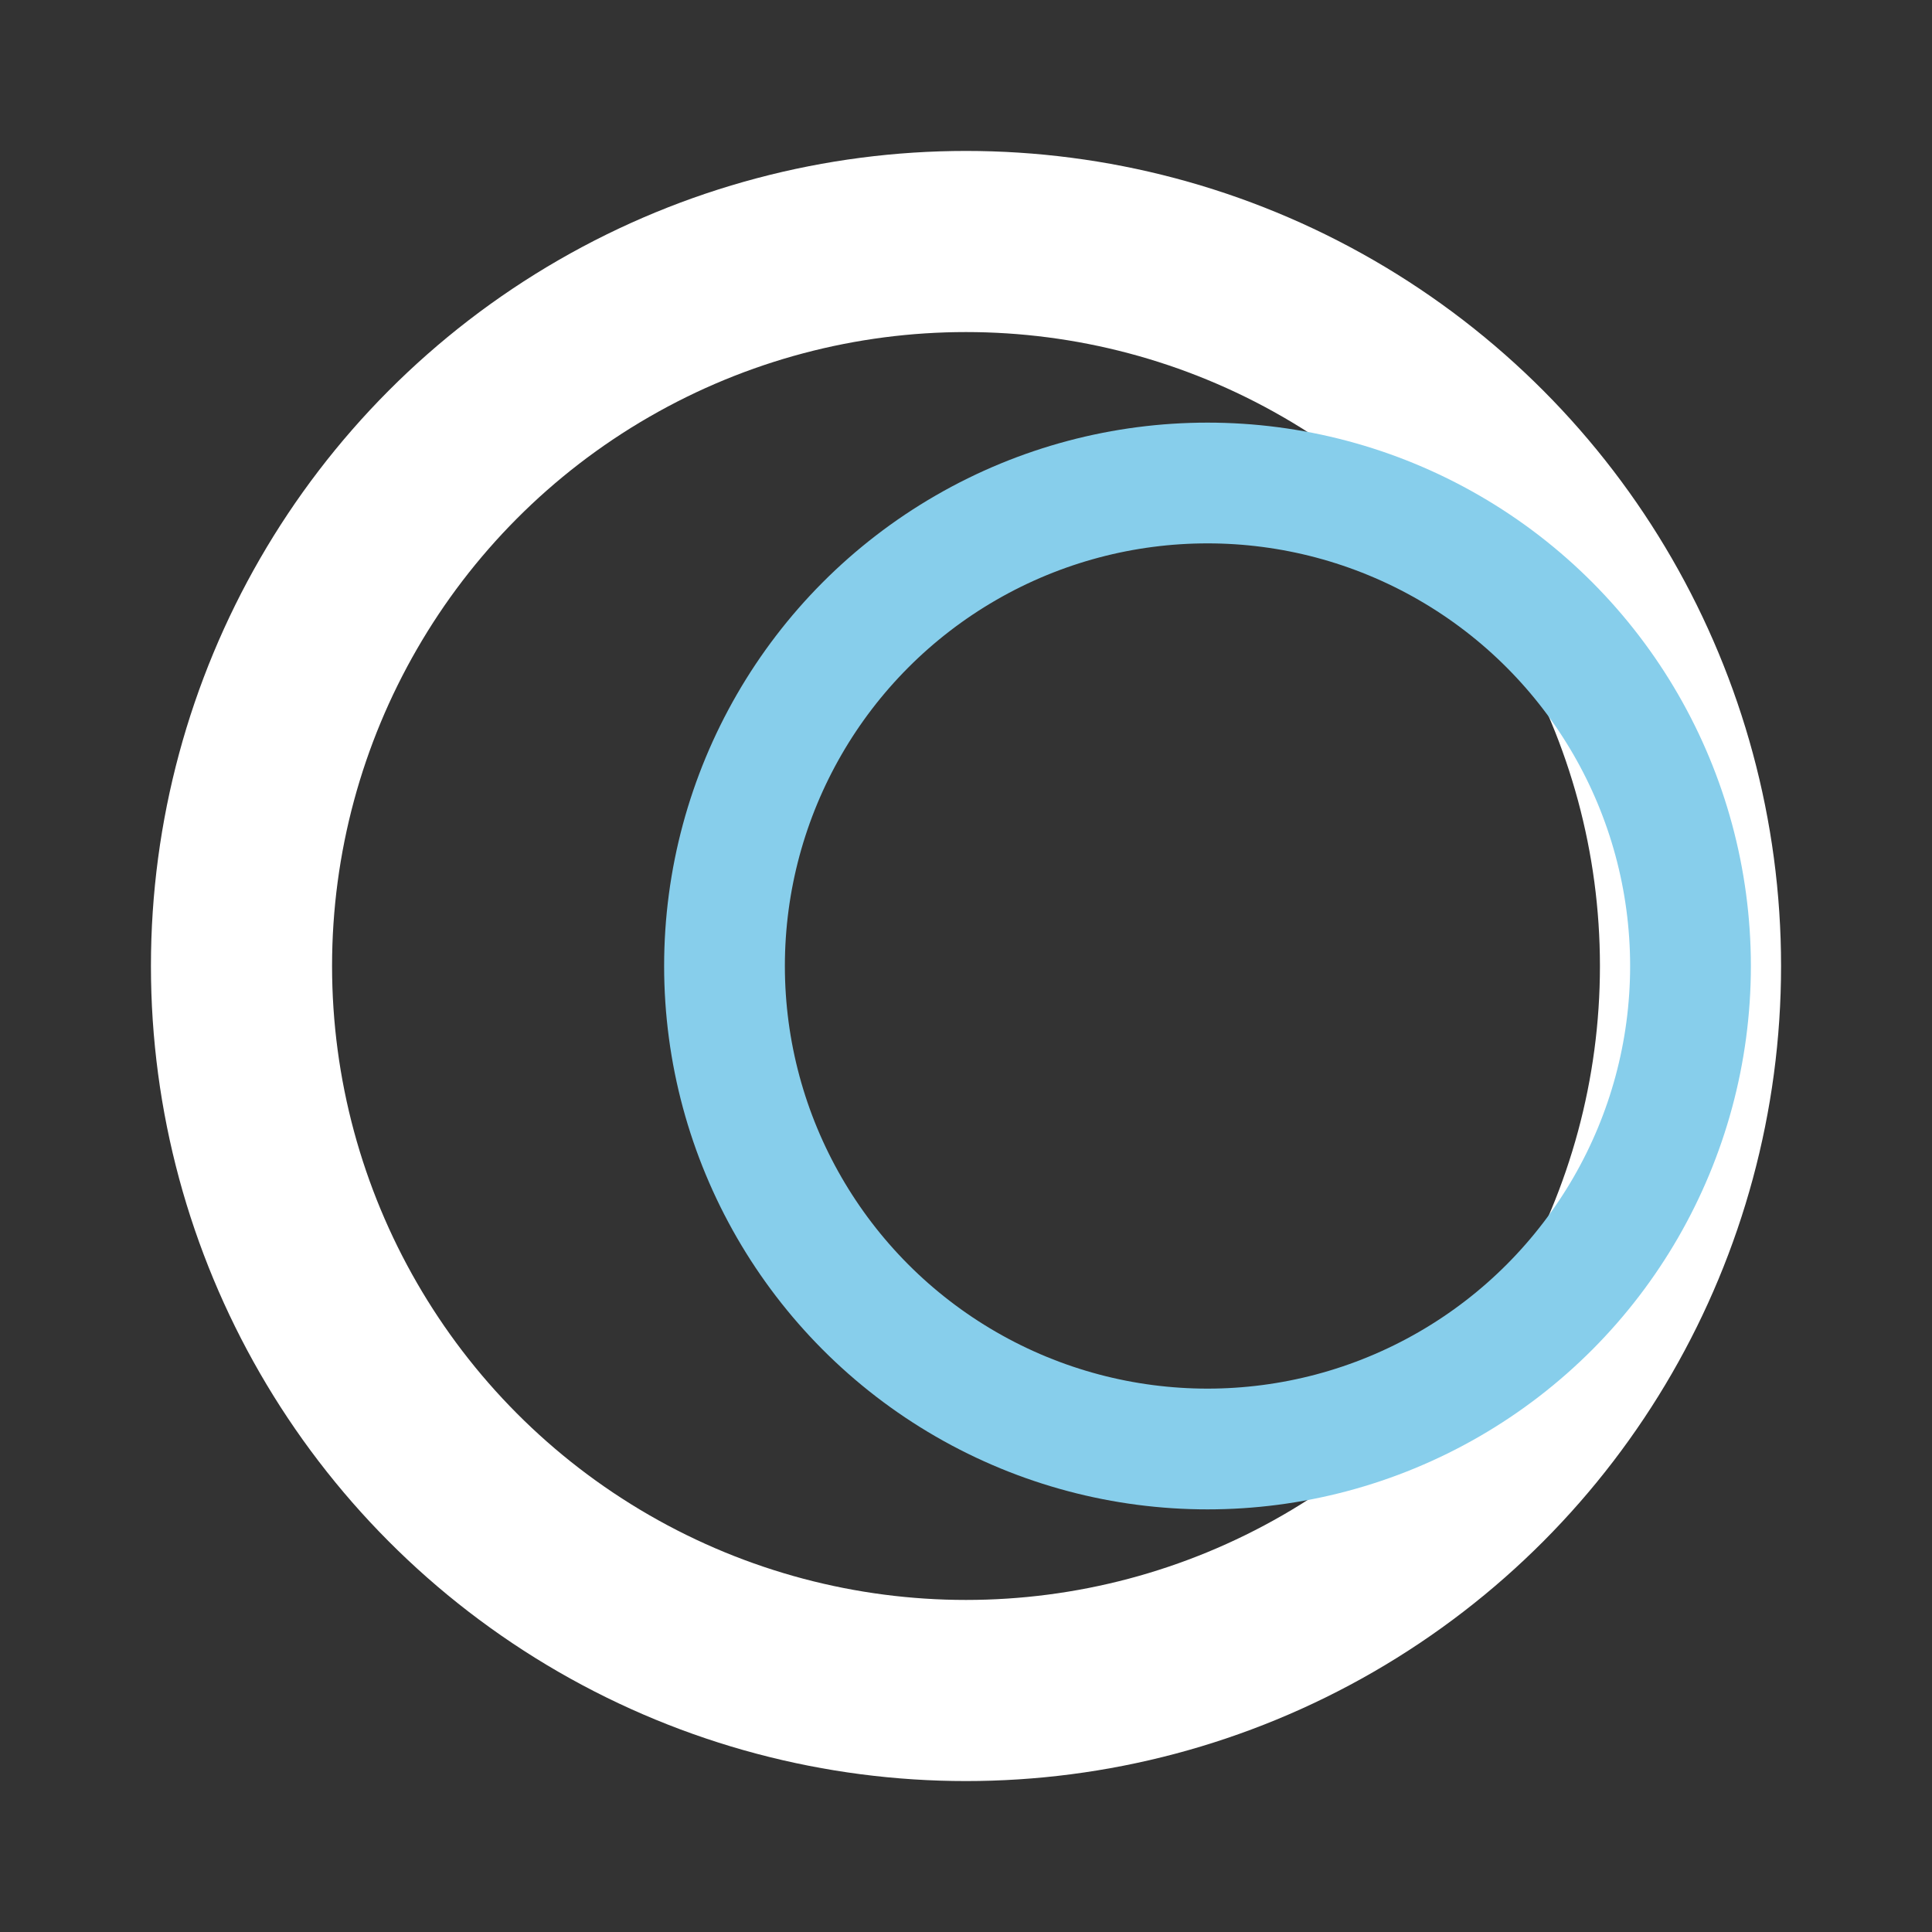
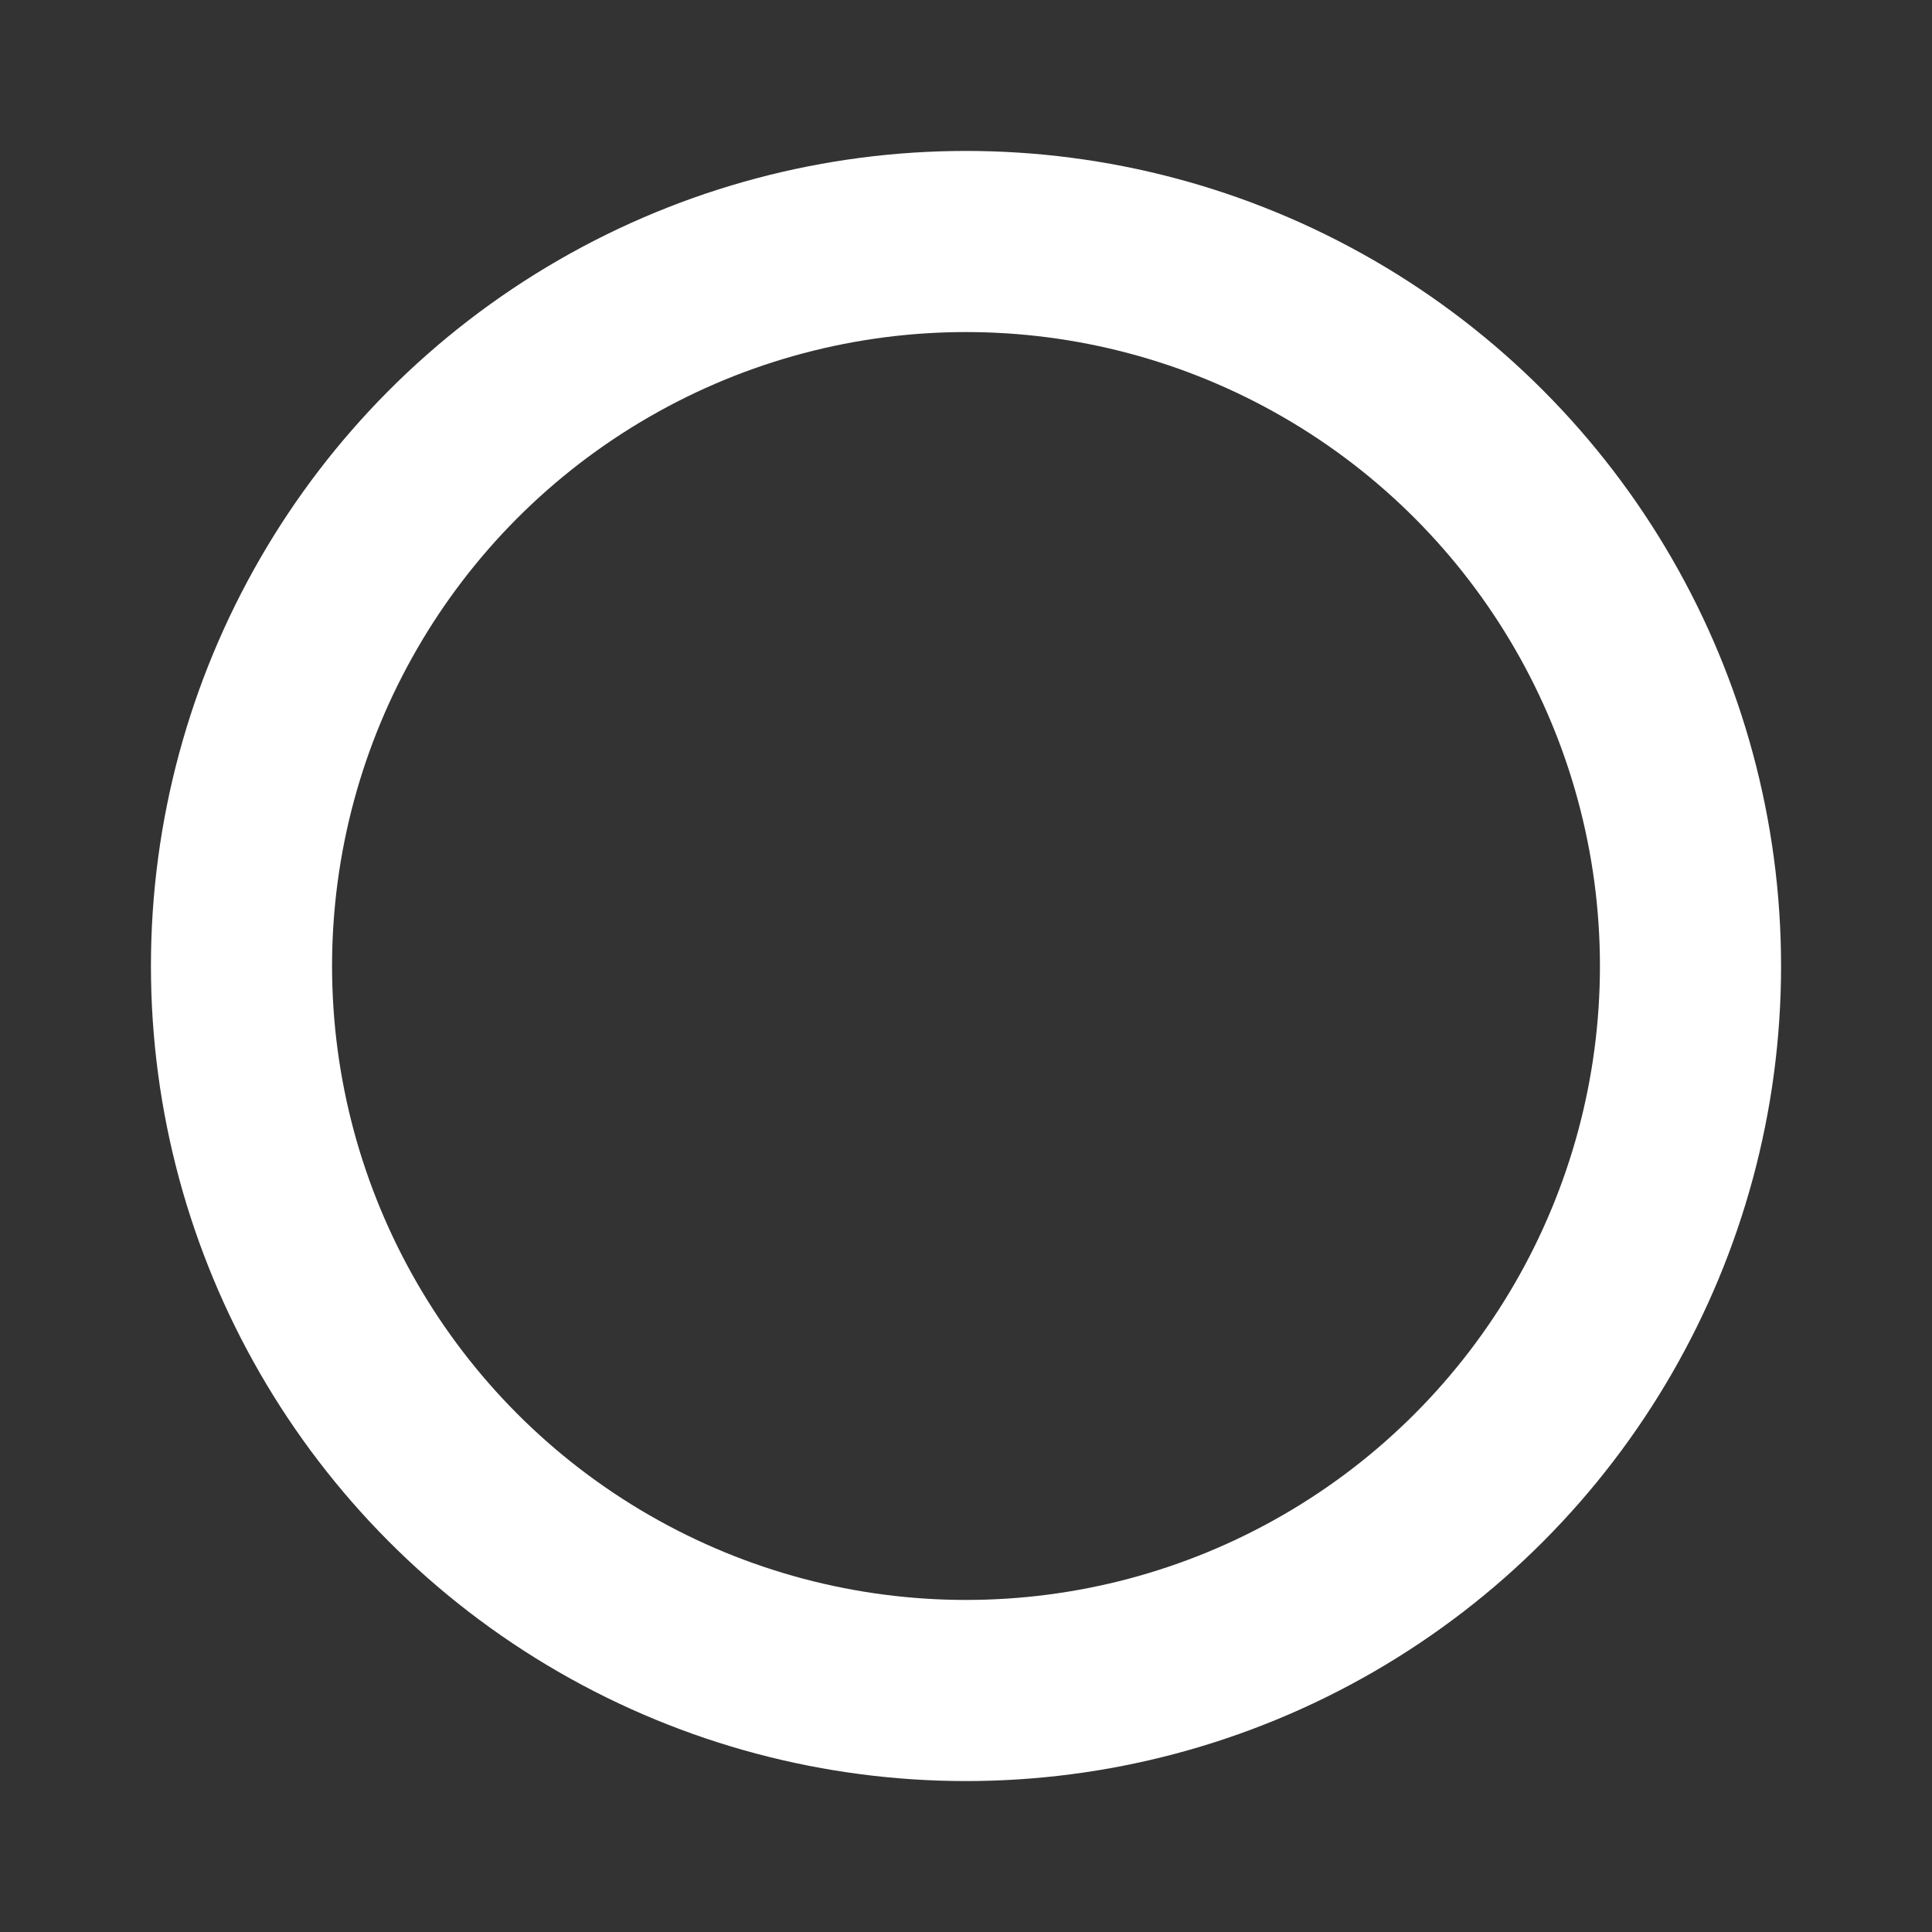
<svg xmlns="http://www.w3.org/2000/svg" width="32" height="32" viewBox="0 0 32 32" fill="none">
  <rect x="0" y="0" width="32" height="32" fill="#333333" stroke="none" />
  <circle cx="16" cy="16" r="12" stroke="white" stroke-width="3" fill="none" />
-   <circle cx="20" cy="16" r="8" stroke="#87CEEB" stroke-width="2" fill="none" />
</svg>